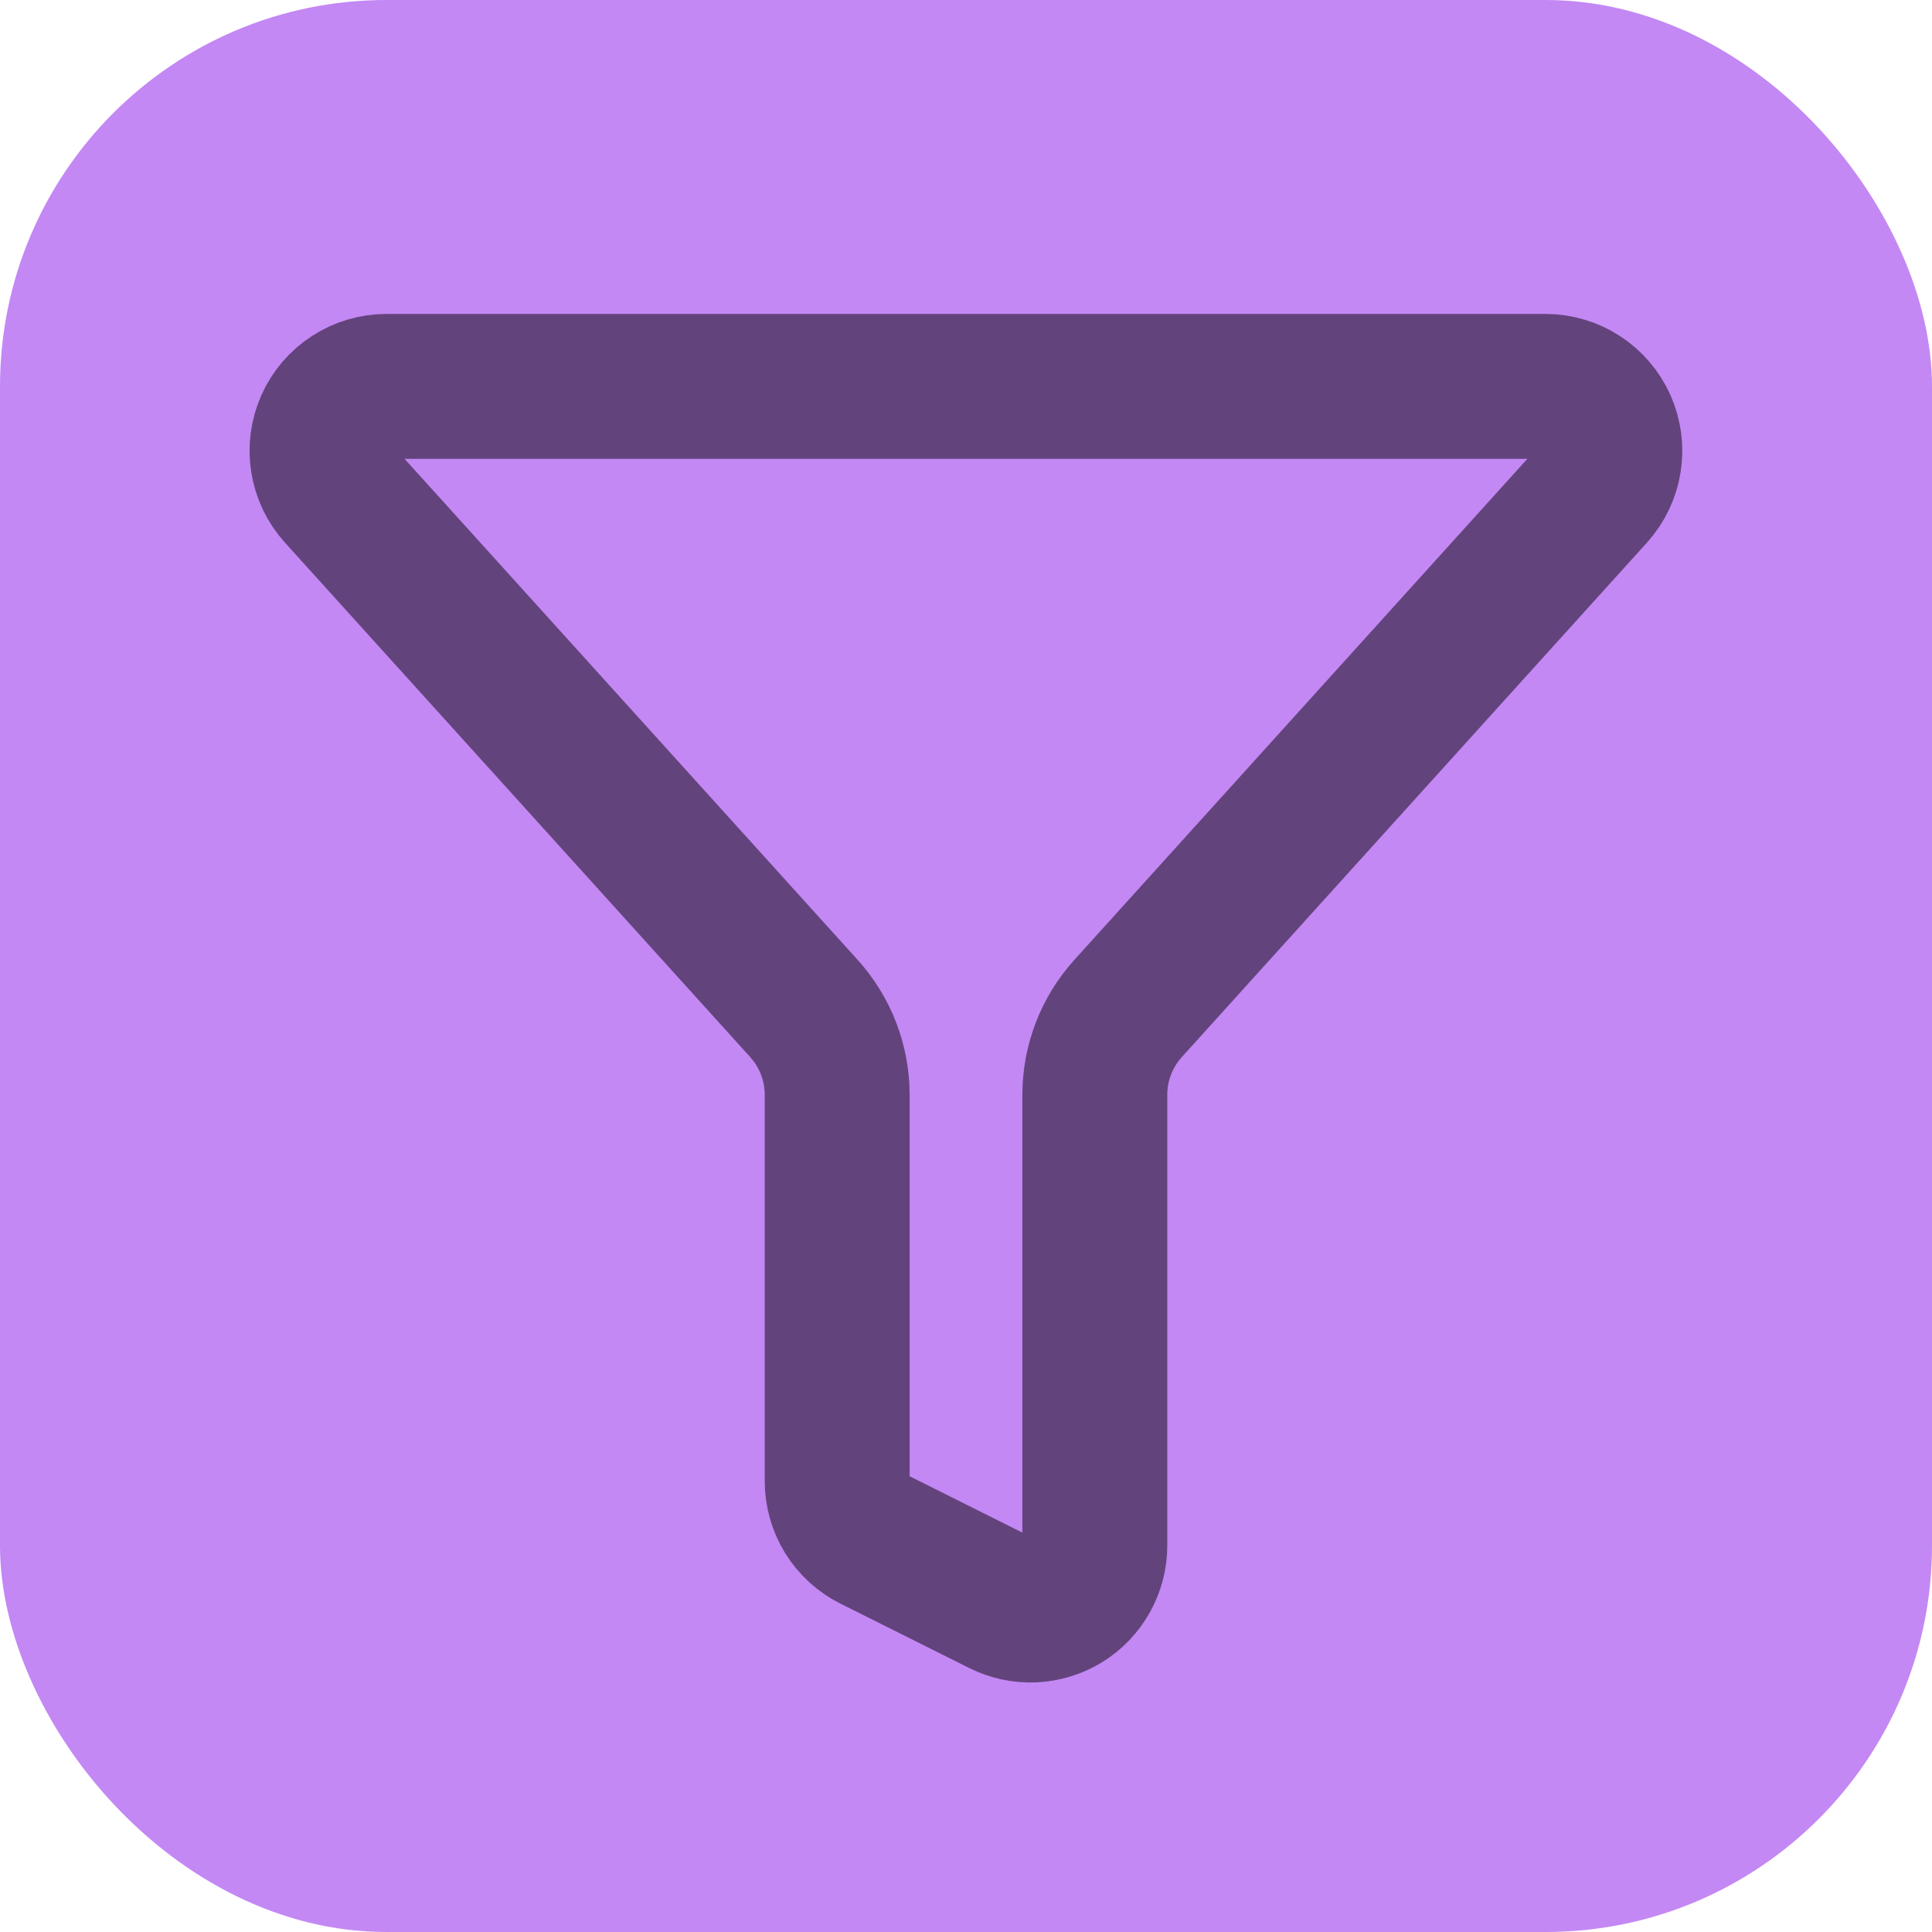
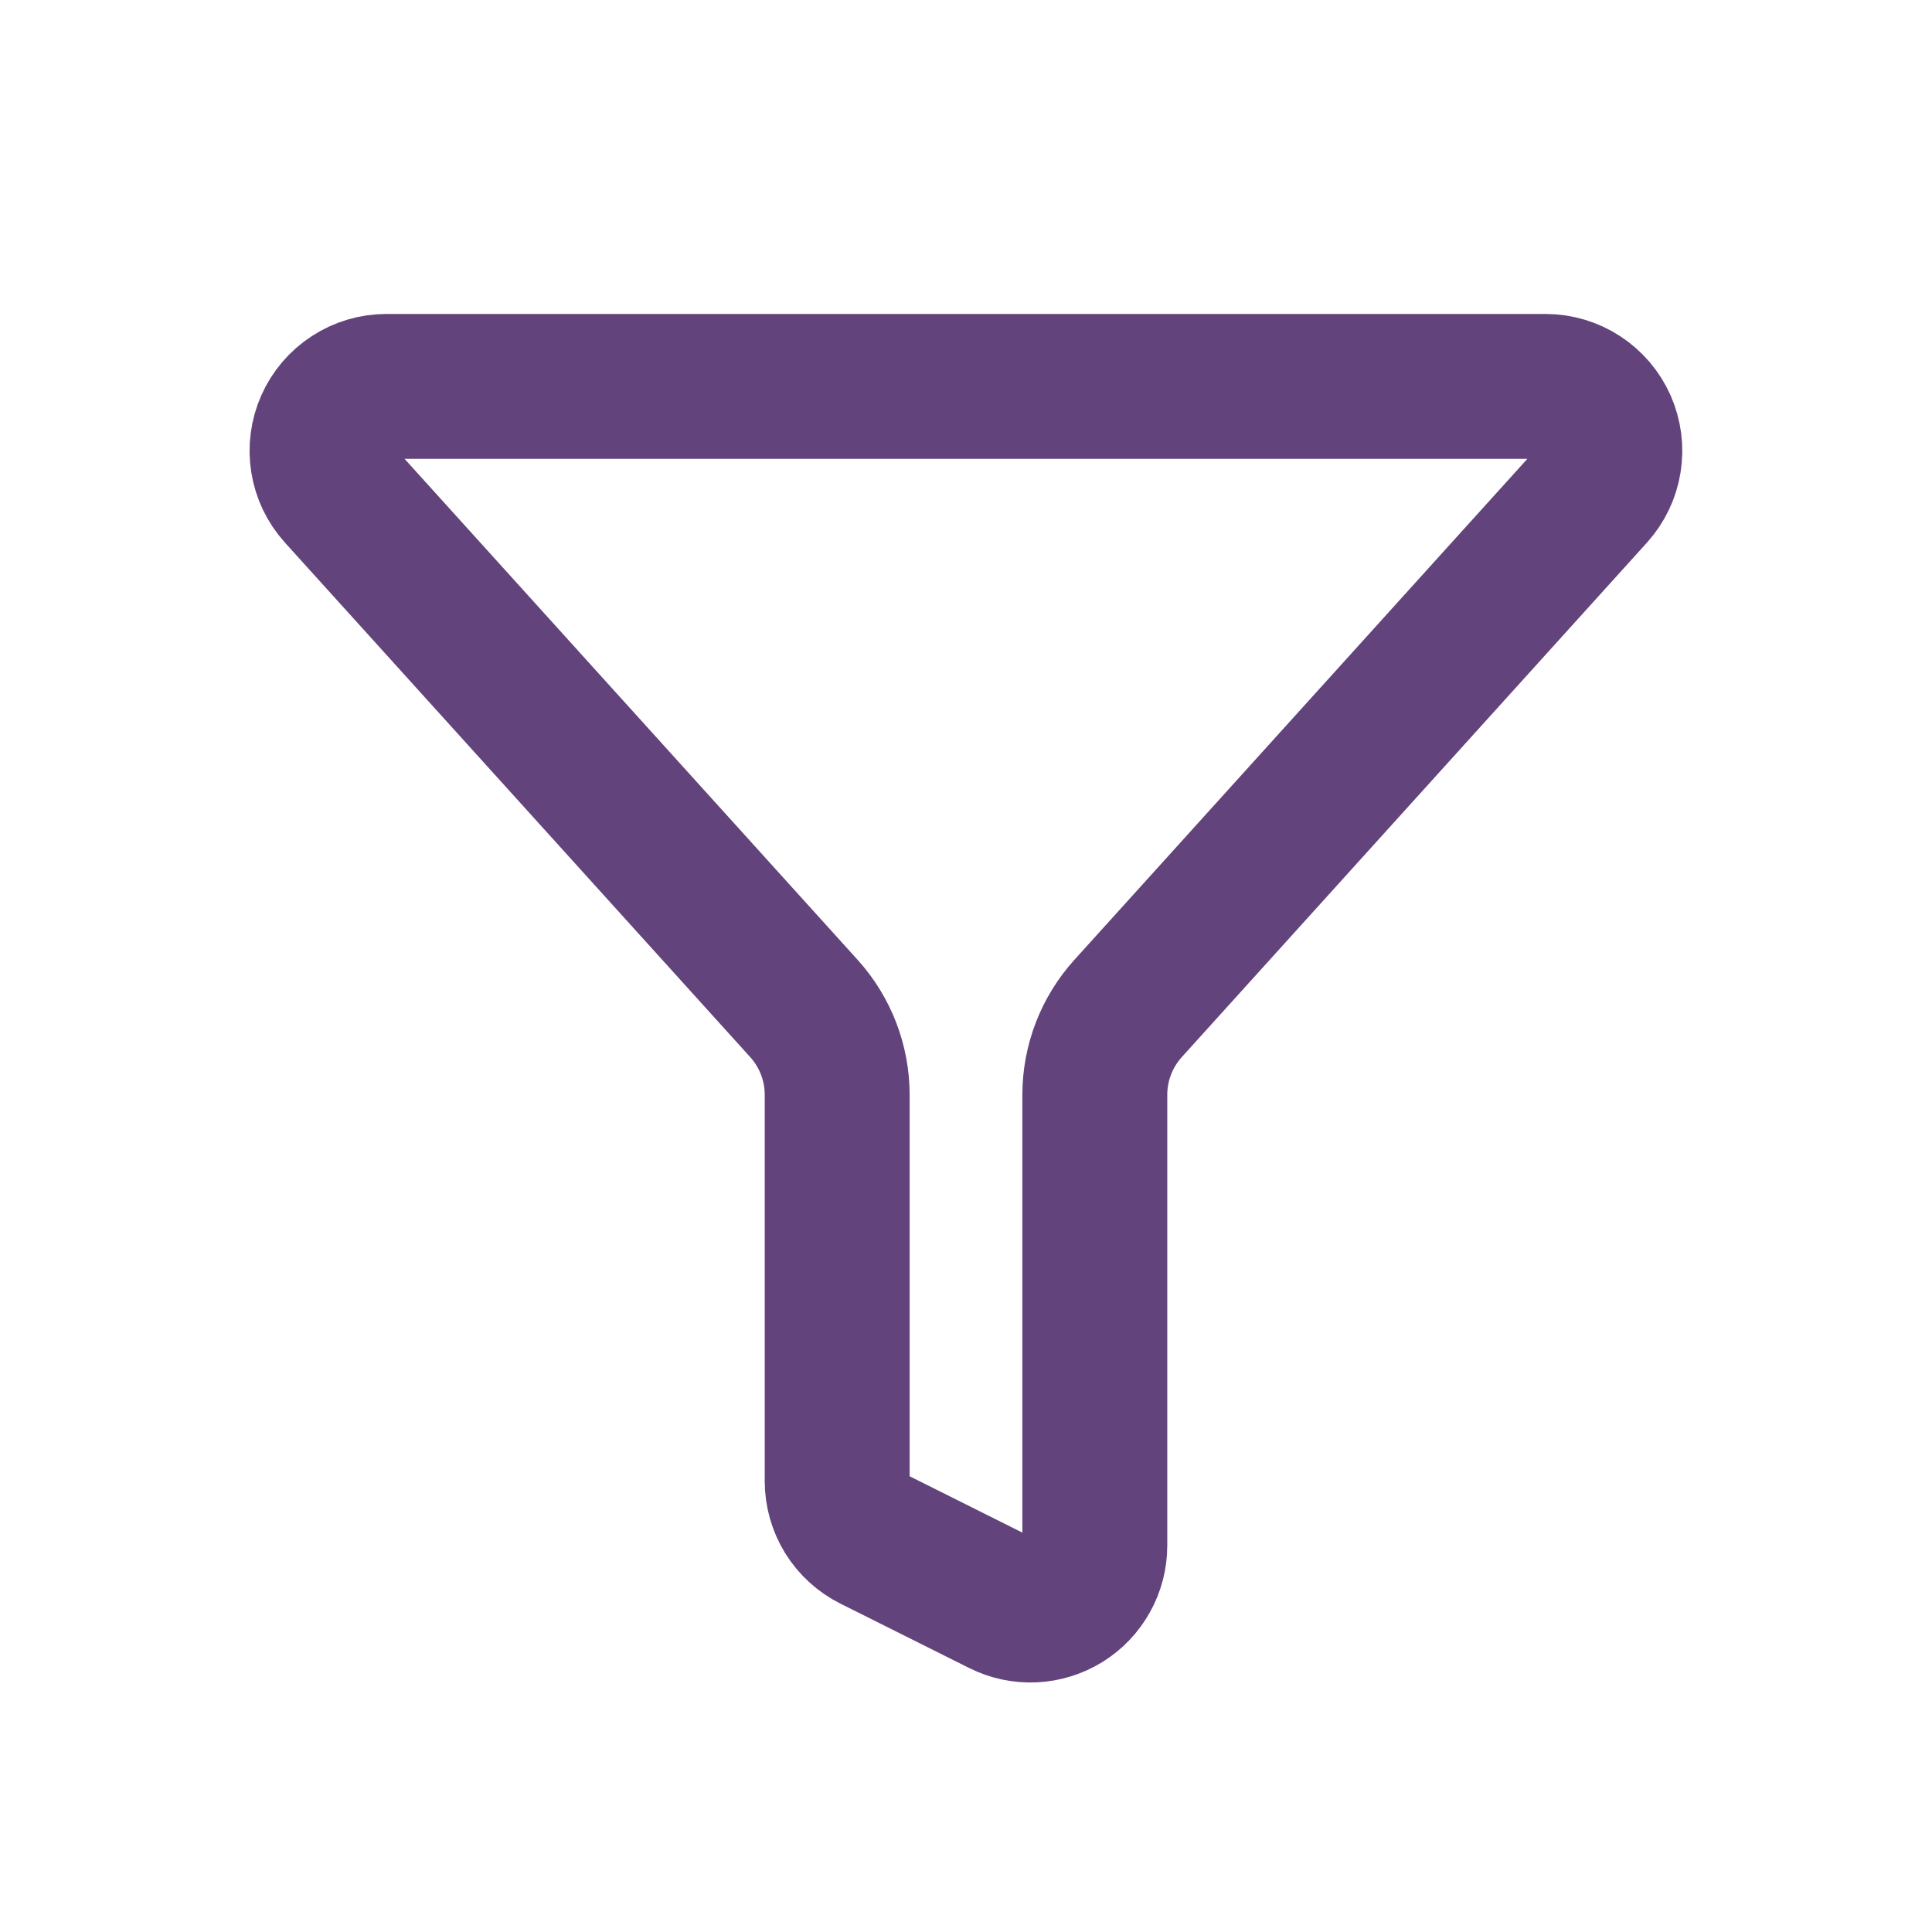
<svg xmlns="http://www.w3.org/2000/svg" width="40" height="40" viewBox="0 0 40 40" fill="none">
-   <rect width="40" height="40" rx="8" fill="#C388F4" />
  <path d="M17.333 30.667C17.333 30.914 17.402 31.157 17.532 31.368C17.663 31.579 17.849 31.749 18.071 31.86L20.737 33.193C20.941 33.295 21.167 33.343 21.394 33.333C21.621 33.322 21.841 33.254 22.035 33.135C22.228 33.015 22.387 32.848 22.498 32.649C22.609 32.451 22.667 32.227 22.667 32V22.667C22.667 22.006 22.913 21.369 23.356 20.879L32.987 10.227C33.159 10.035 33.273 9.798 33.313 9.544C33.354 9.289 33.32 9.029 33.216 8.793C33.111 8.558 32.941 8.357 32.725 8.217C32.51 8.076 32.258 8.001 32 8H8C7.742 8 7.49 8.075 7.274 8.216C7.057 8.356 6.887 8.556 6.782 8.792C6.677 9.028 6.643 9.289 6.684 9.543C6.724 9.798 6.838 10.035 7.011 10.227L16.644 20.879C17.087 21.369 17.333 22.006 17.333 22.667V30.667Z" stroke="#63437C" stroke-width="3" stroke-linecap="round" stroke-linejoin="round" />
</svg>